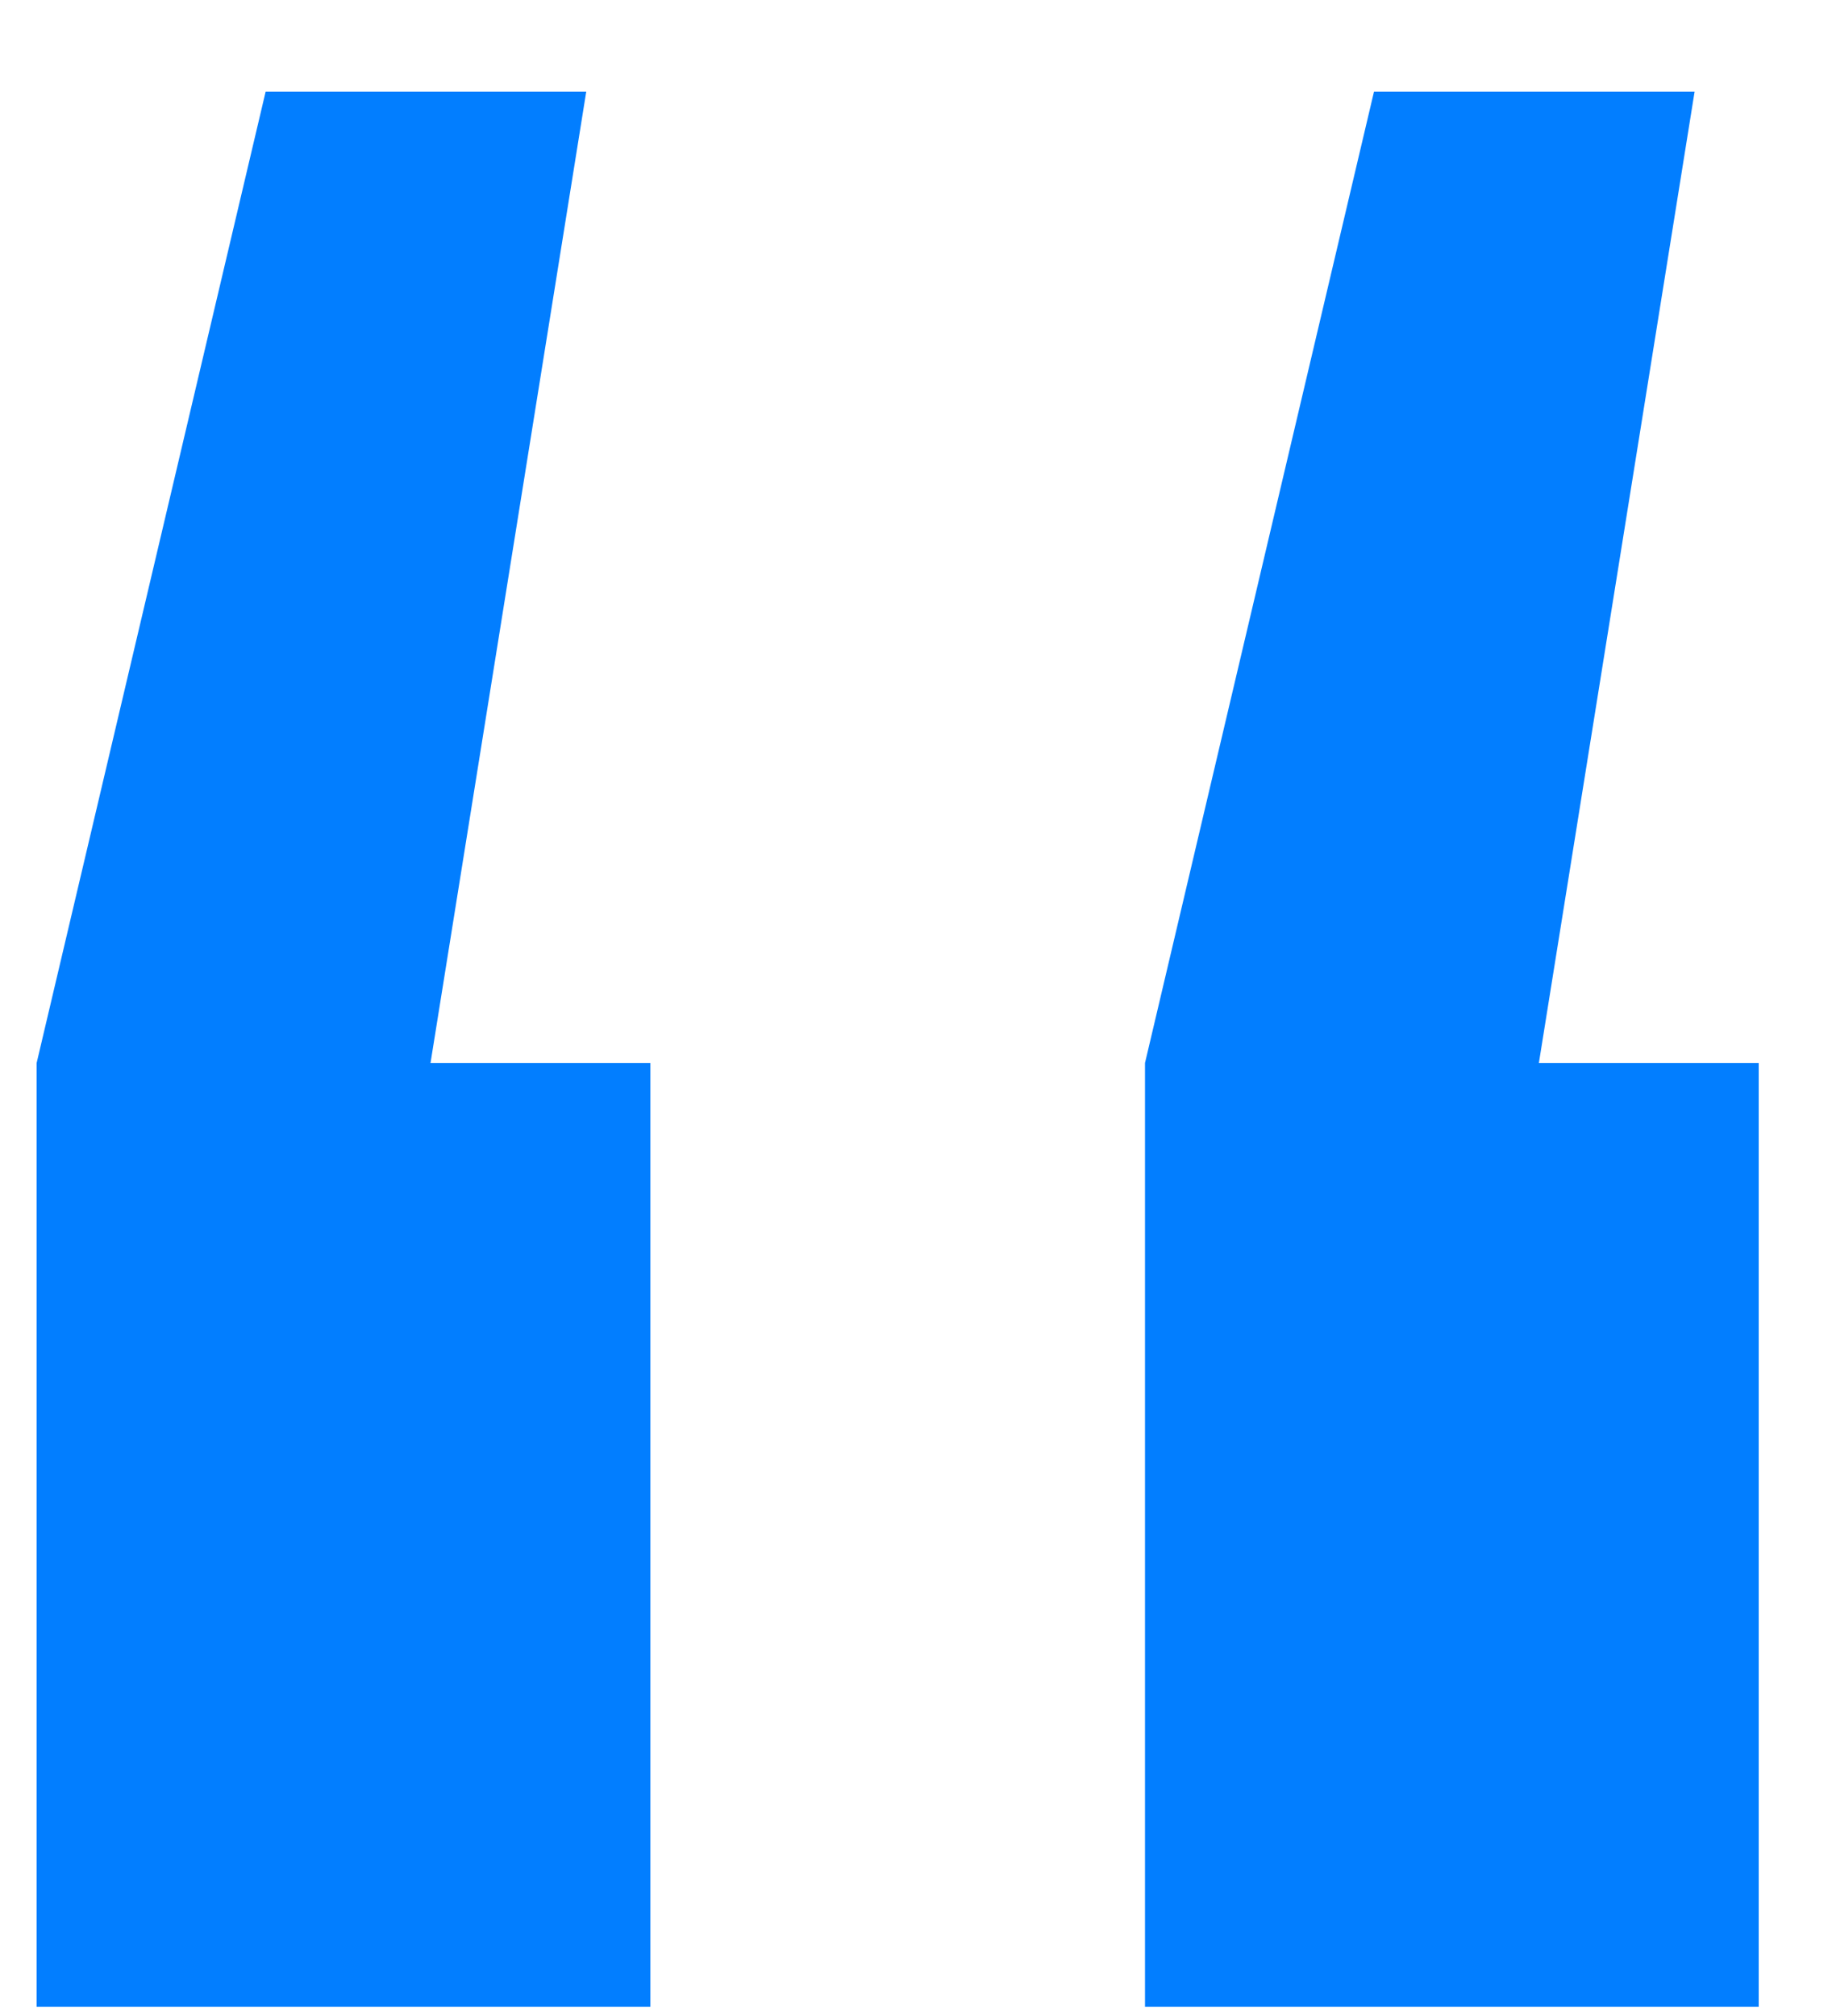
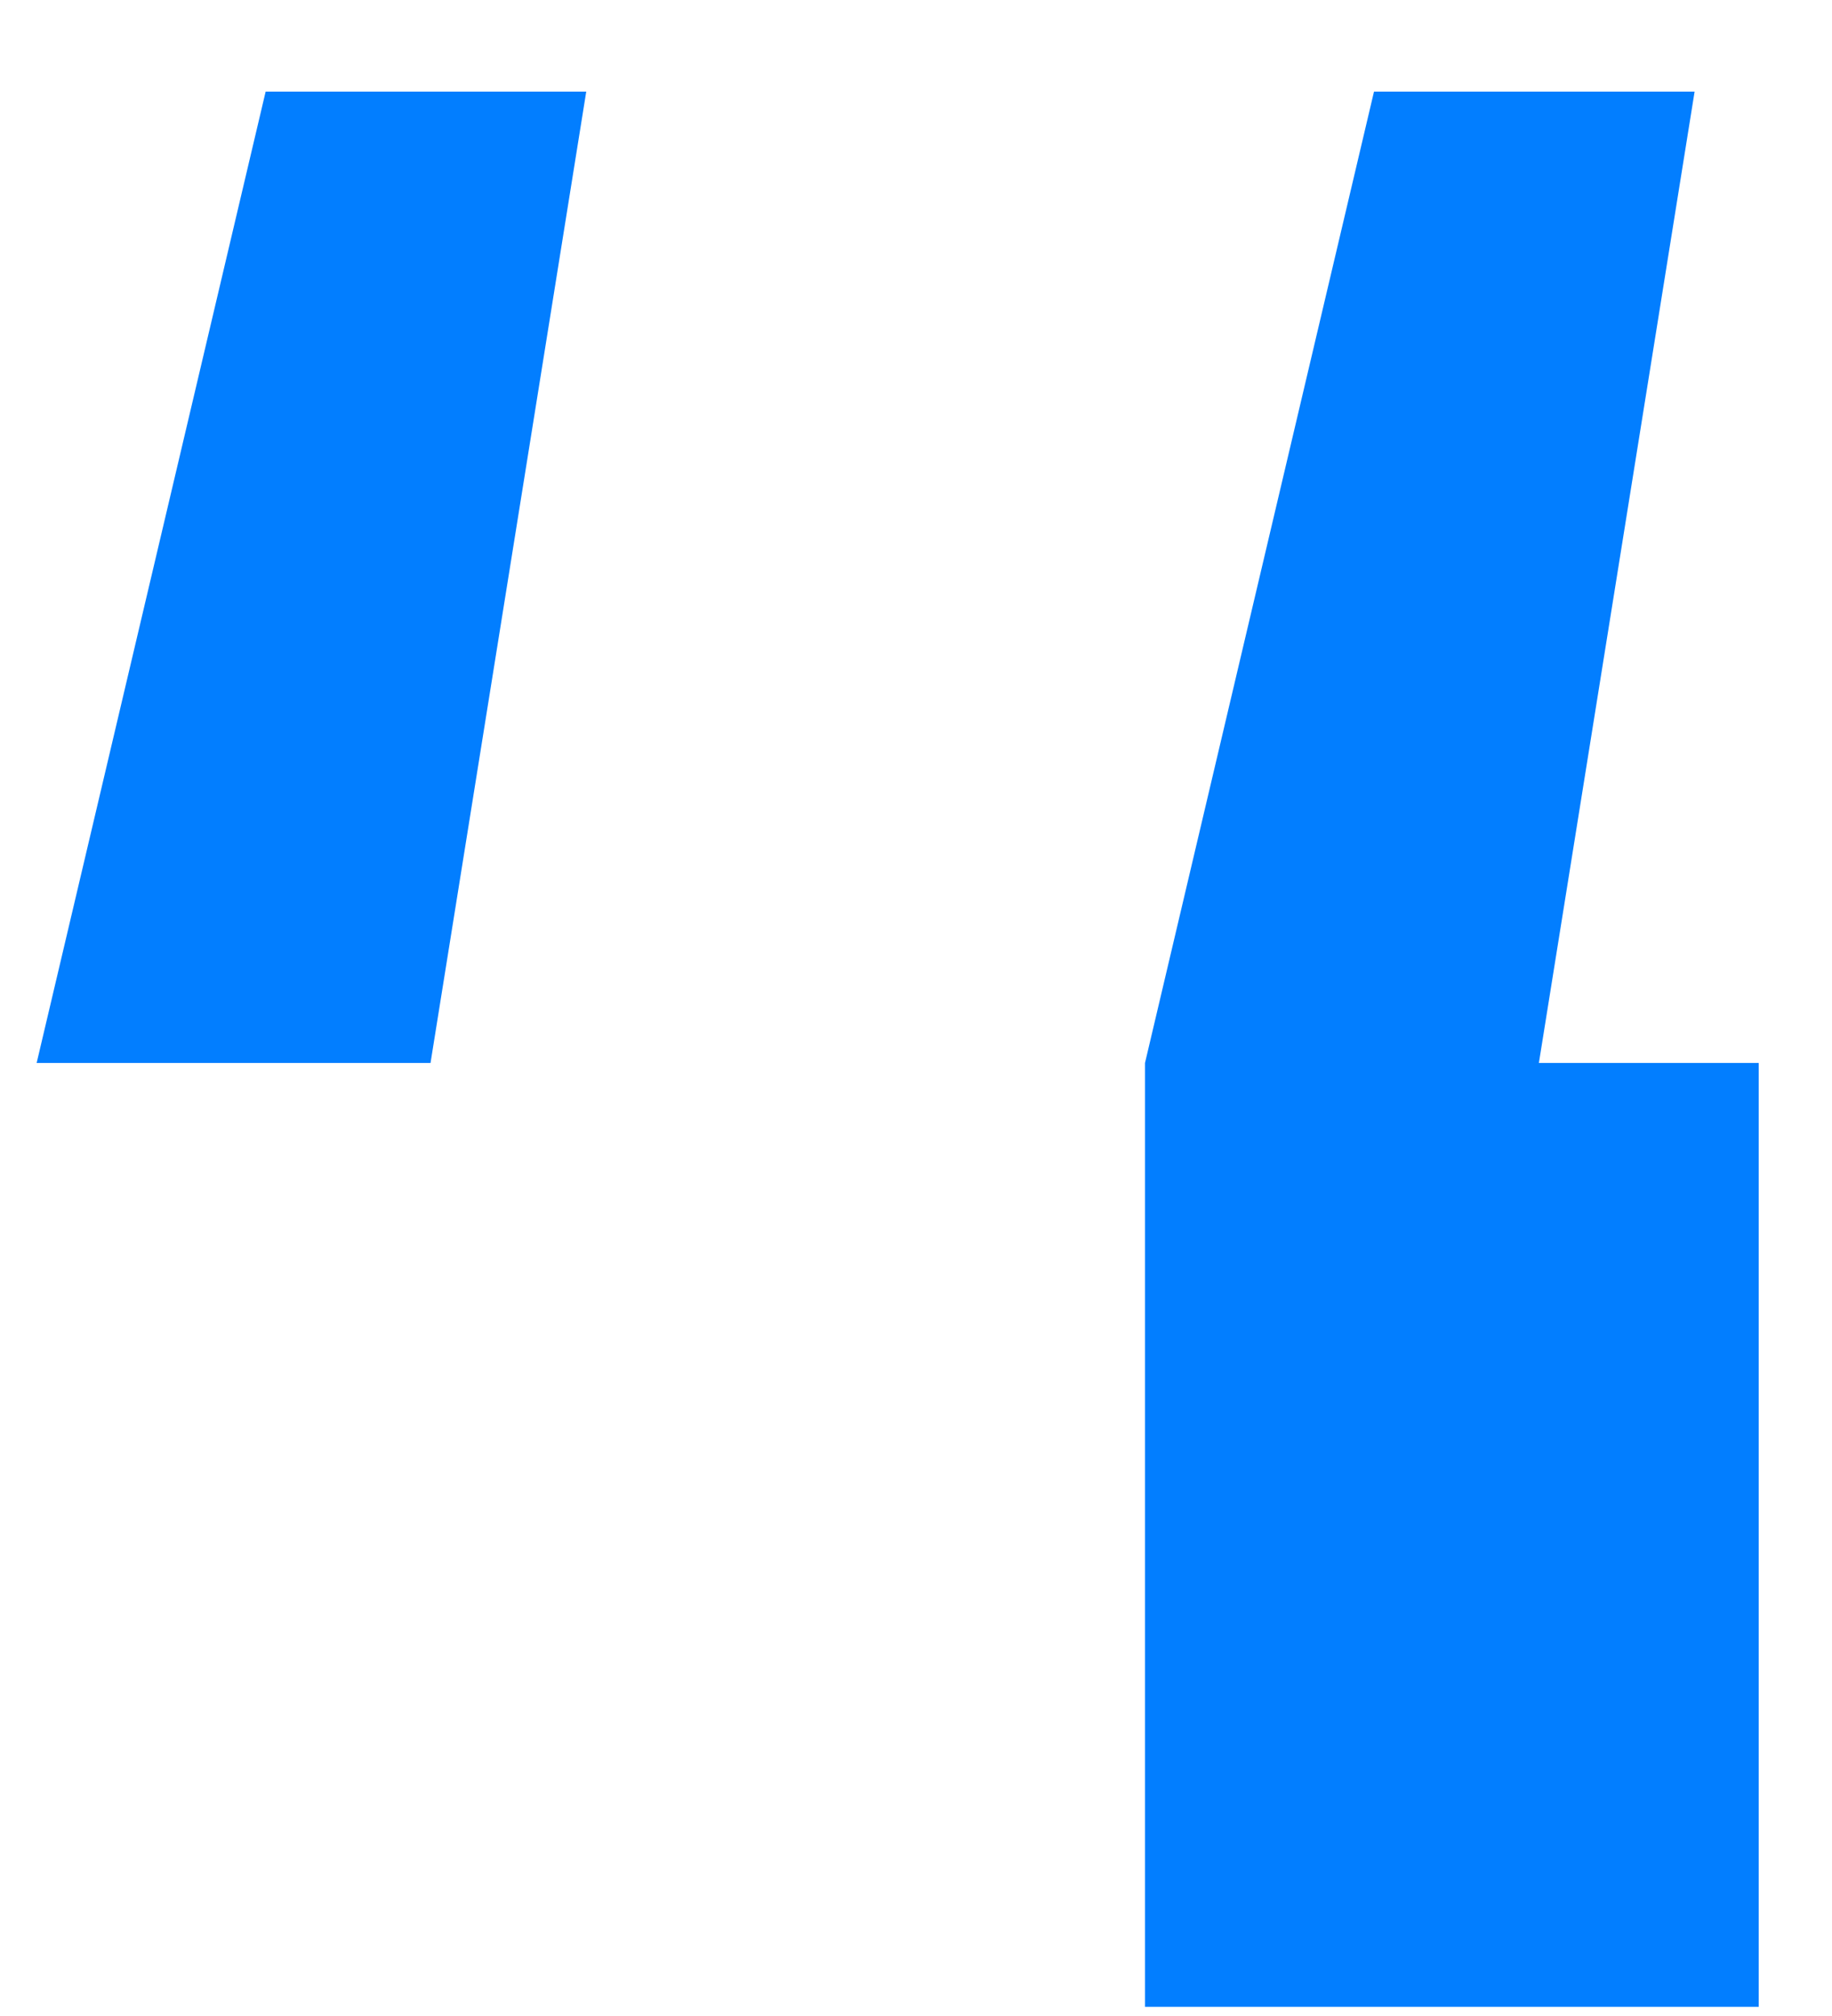
<svg xmlns="http://www.w3.org/2000/svg" width="10" height="11" viewBox="0 0 10 11" fill="none">
-   <path d="M3.2 0.5L2.35 5.8H3.55V10.95H0.2V5.8L1.45 0.5H3.2ZM9.25 0.5L8.4 5.8H9.6V10.95H6.25V5.8L7.5 0.5H9.25Z" fill="#027EFF" />
+   <path d="M3.2 0.5L2.35 5.8H3.55H0.2V5.8L1.45 0.5H3.2ZM9.25 0.5L8.4 5.8H9.6V10.95H6.25V5.8L7.5 0.5H9.25Z" fill="#027EFF" />
</svg>